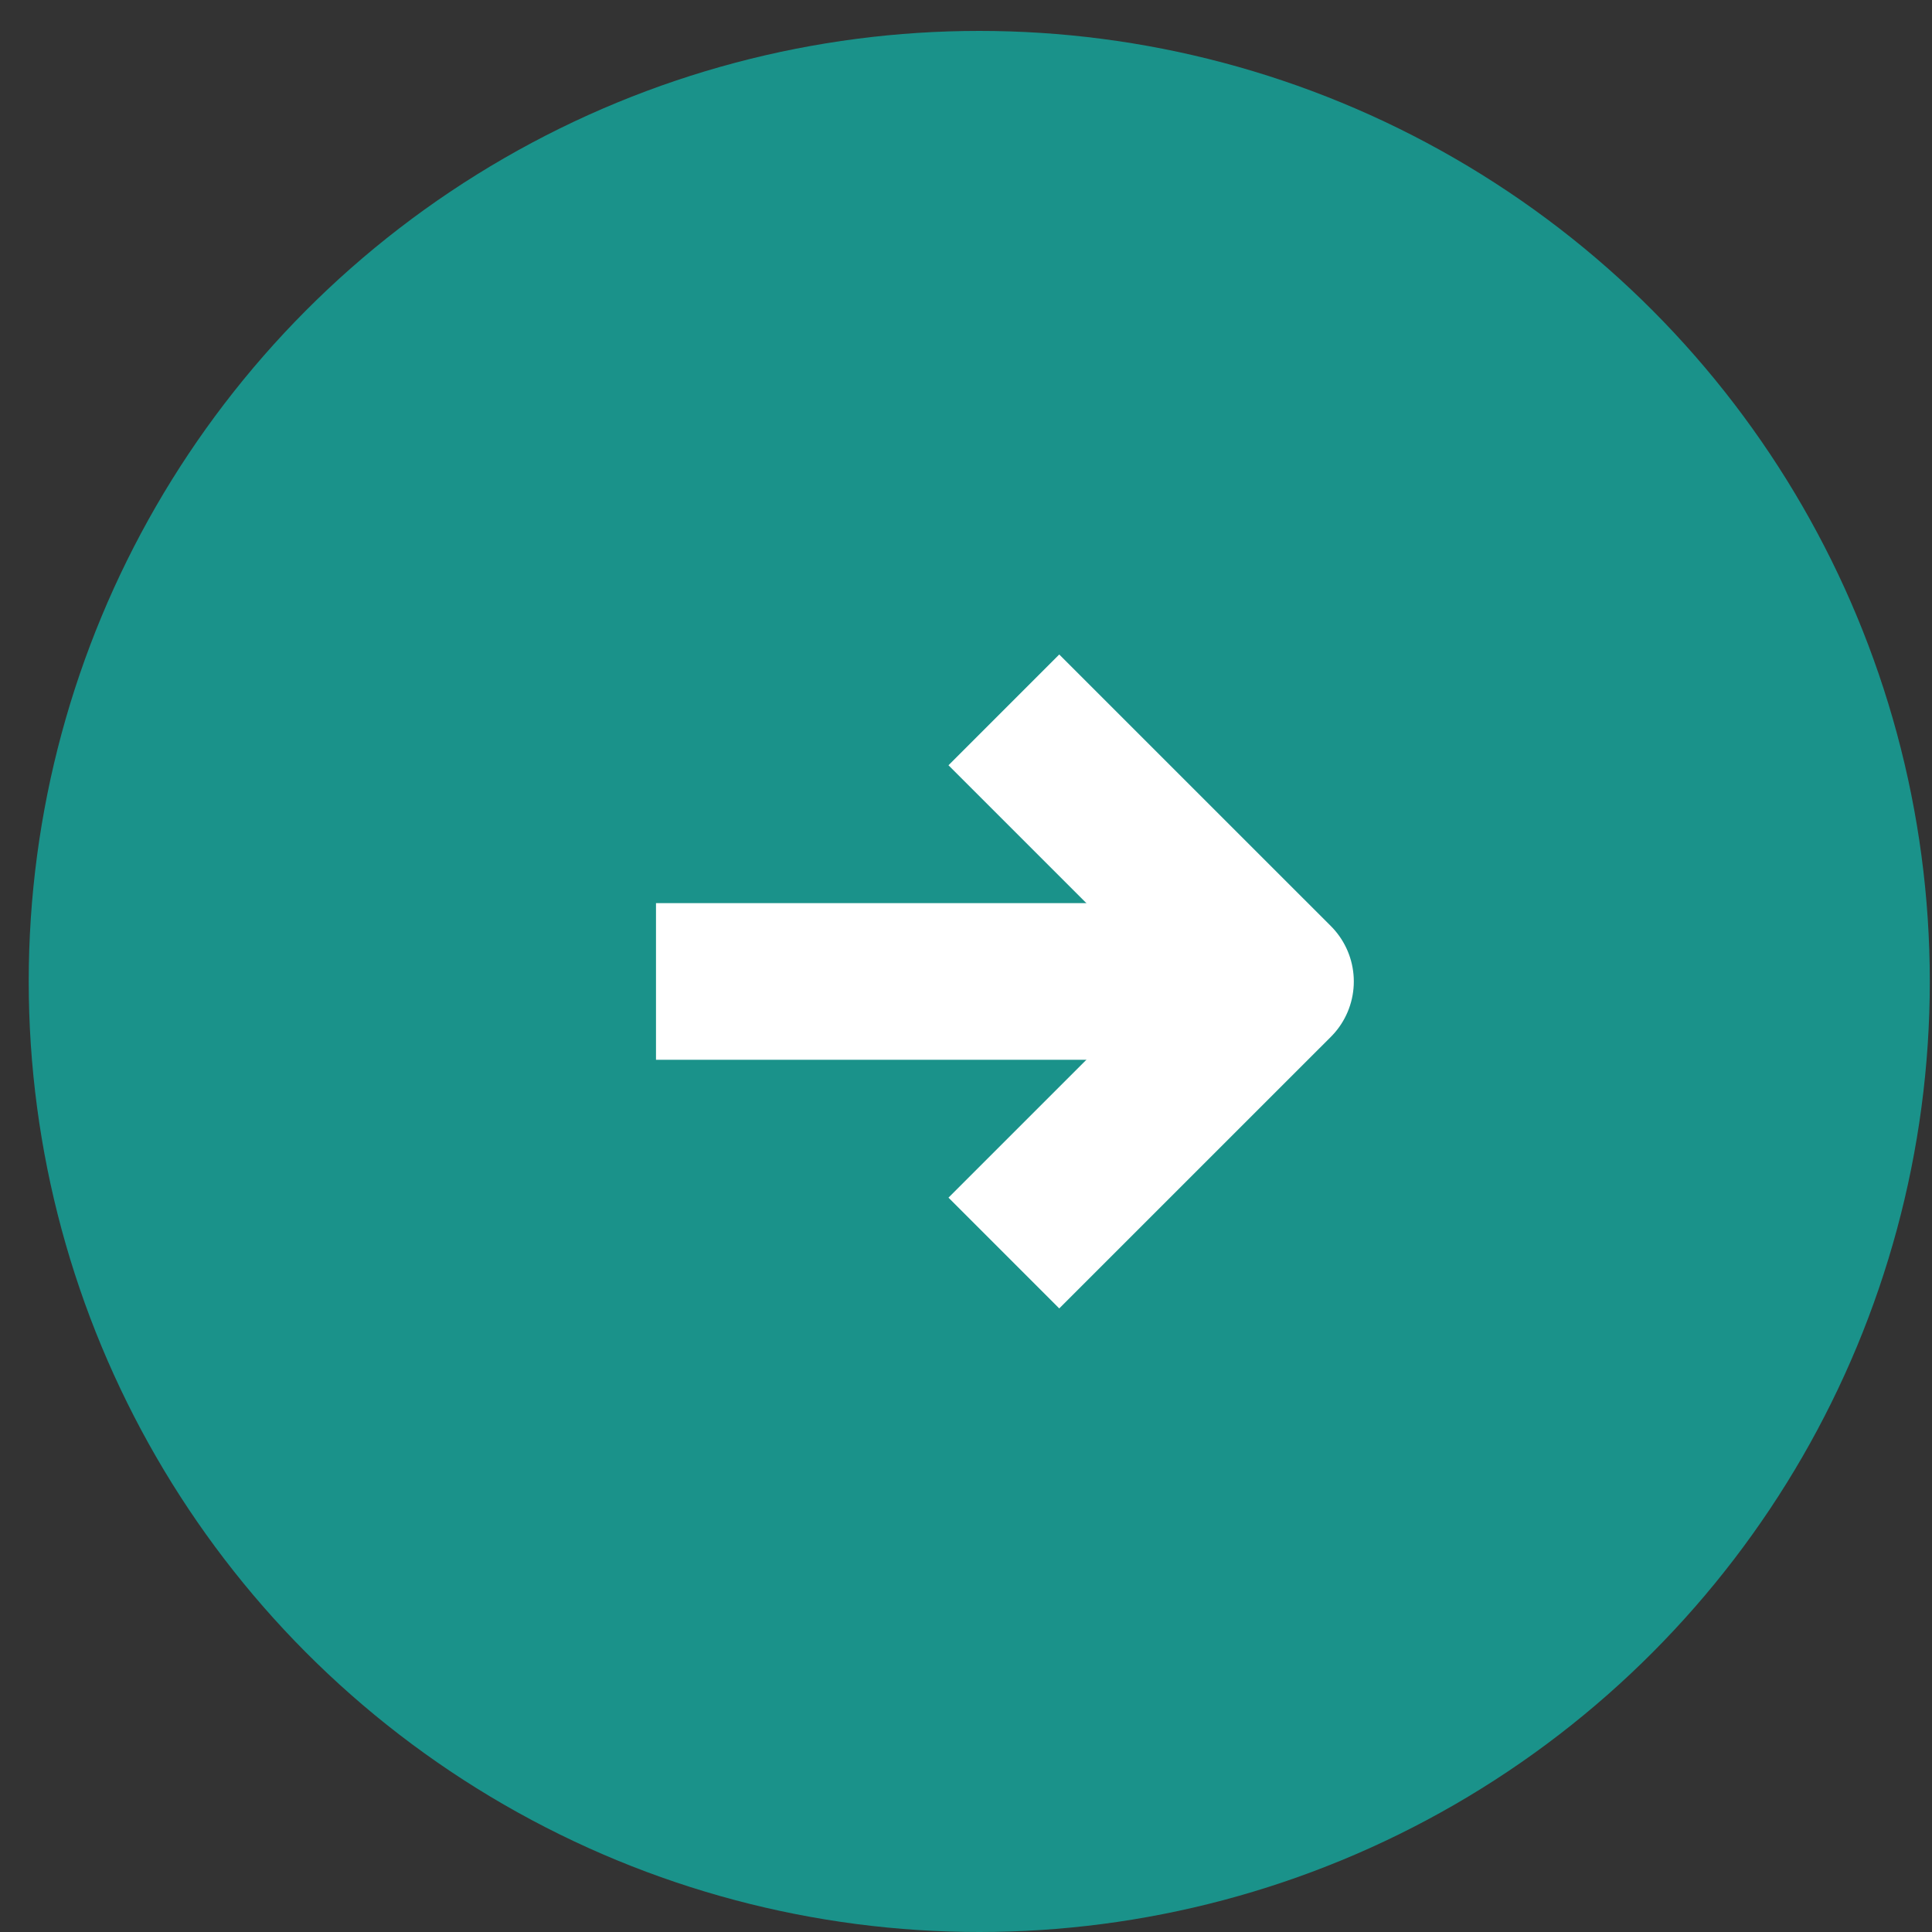
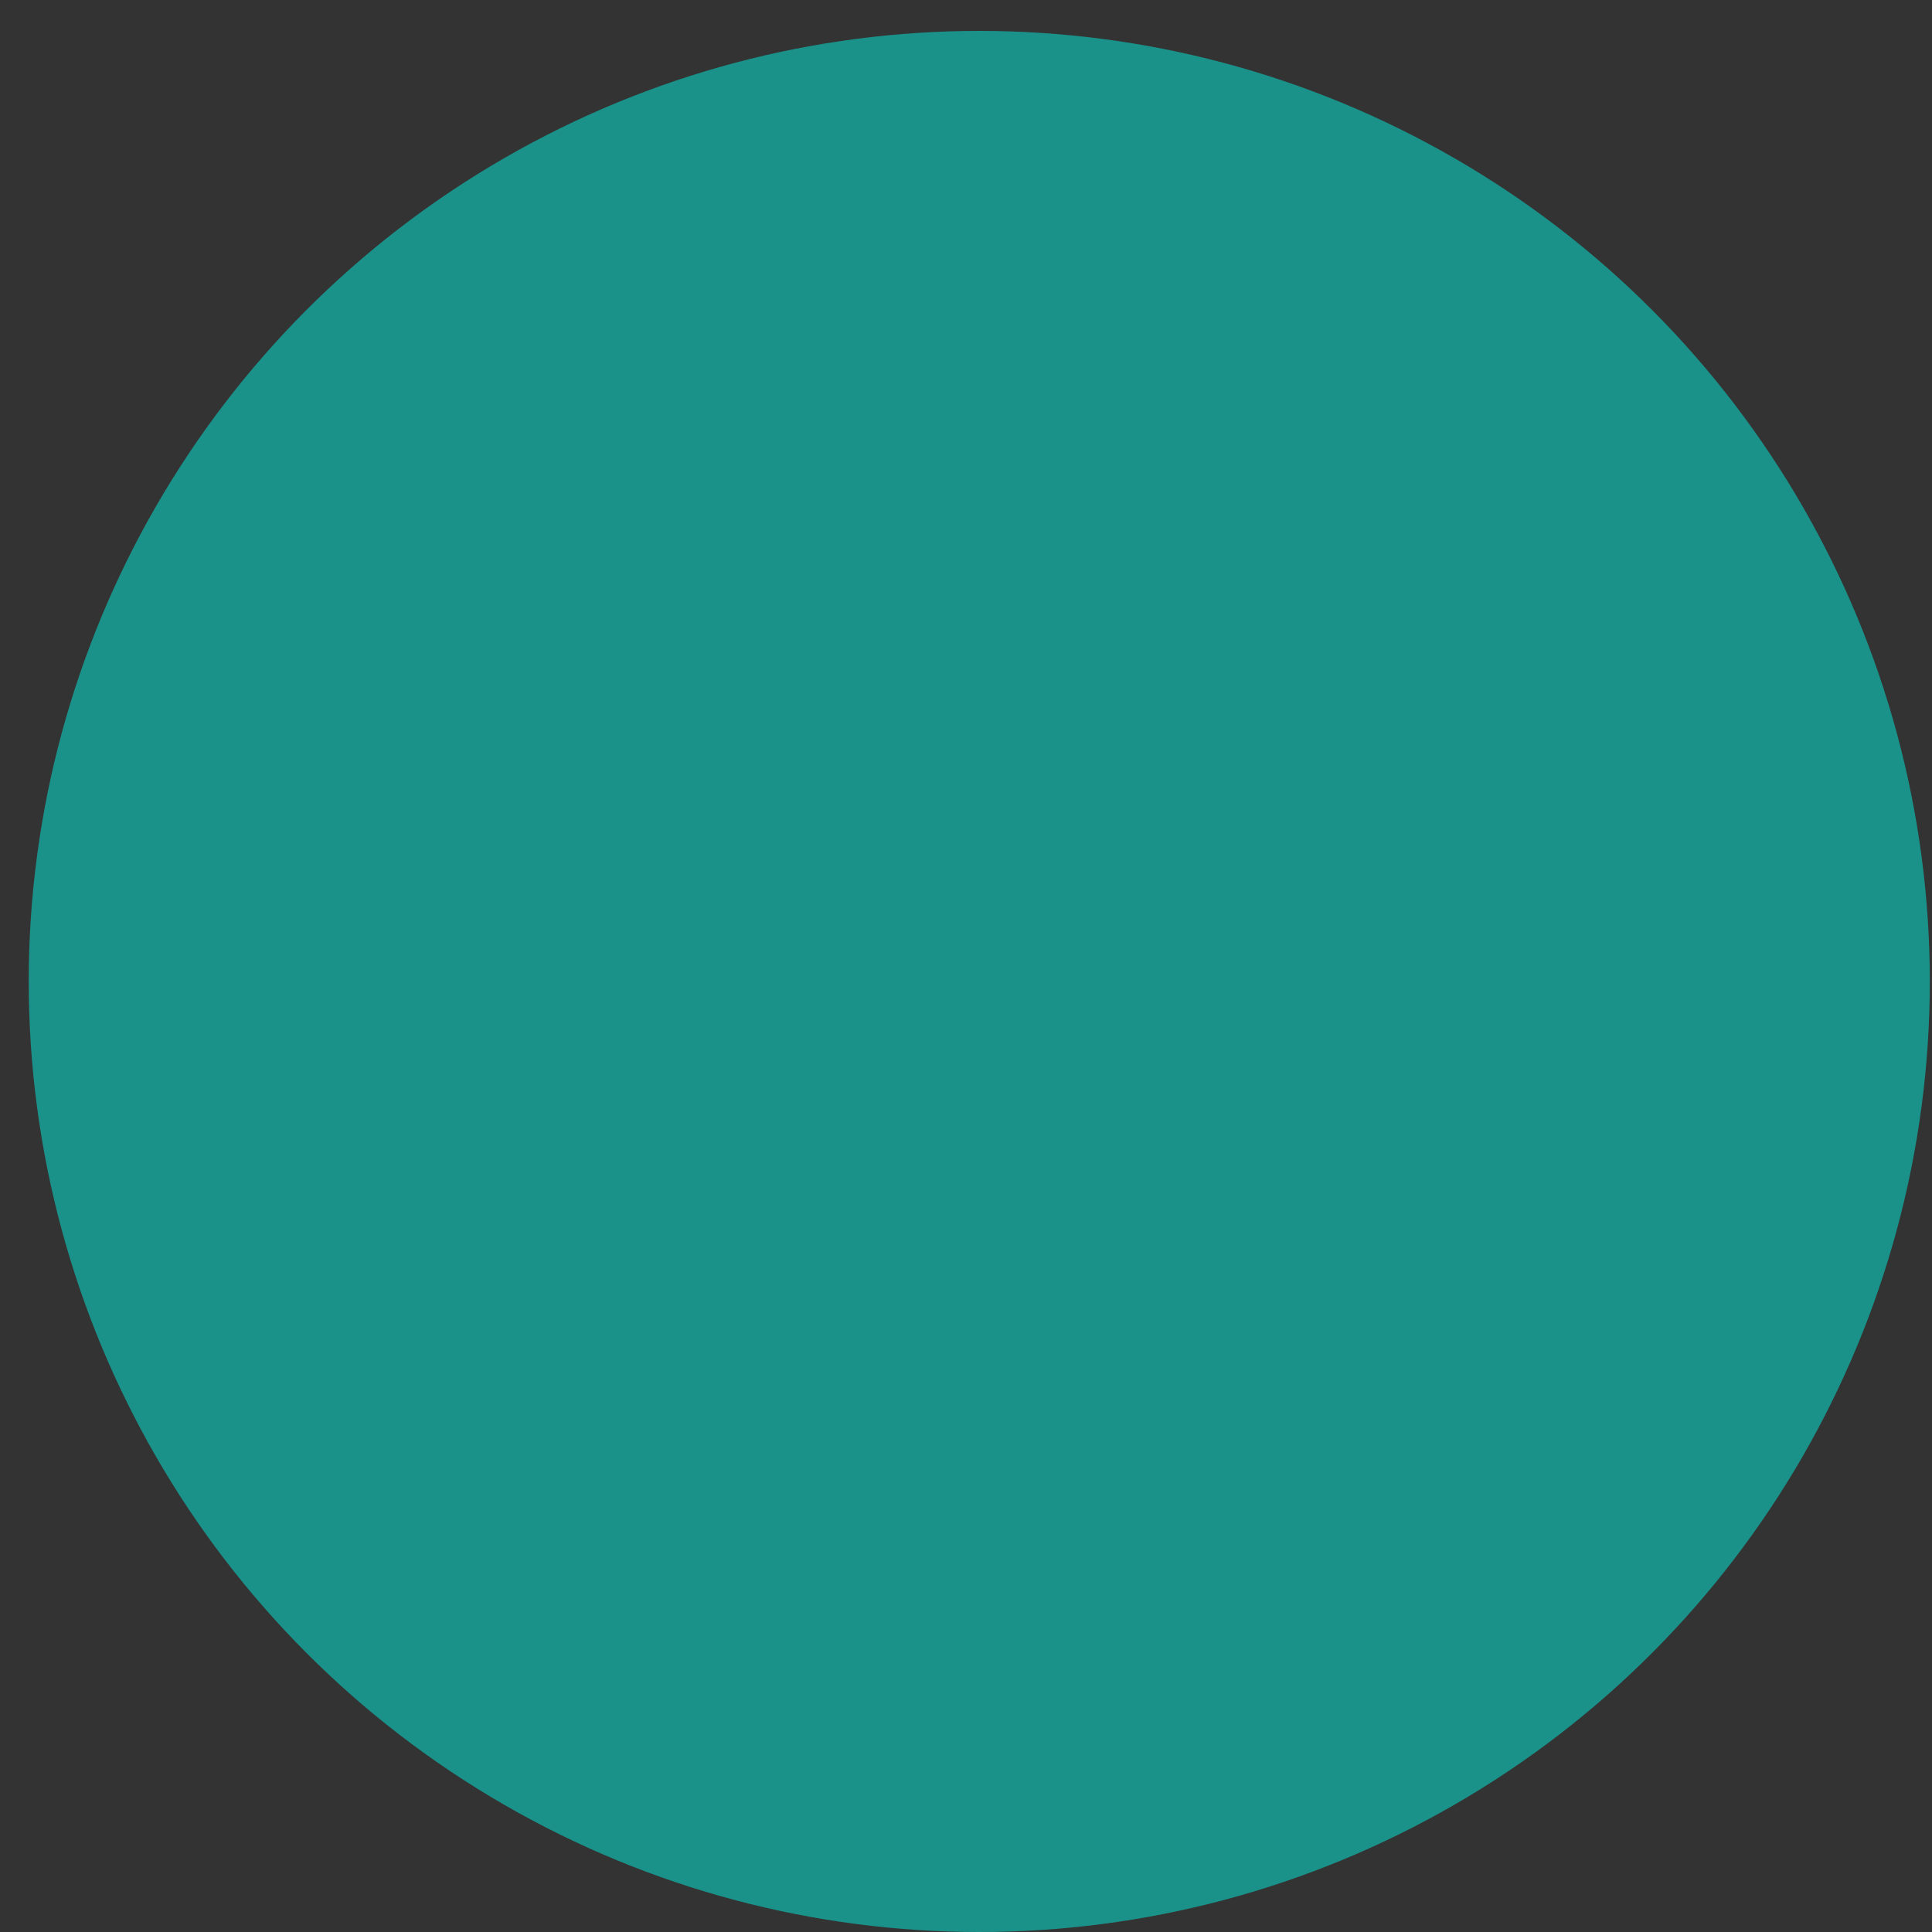
<svg xmlns="http://www.w3.org/2000/svg" width="37" height="37" viewBox="0 0 37 37" fill="none">
  <rect x="0" y="0" width="37" height="37" fill="#333333" stroke="none" />
  <circle cx="18.754" cy="18.796" r="18.204" fill="#1A928A" />
-   <path d="M12.563 18.796H24.426" stroke="white" stroke-width="3" />
-   <path d="M19.225 13.595L24.427 18.796L19.225 23.997" stroke="white" stroke-width="3" stroke-linejoin="round" />
</svg>